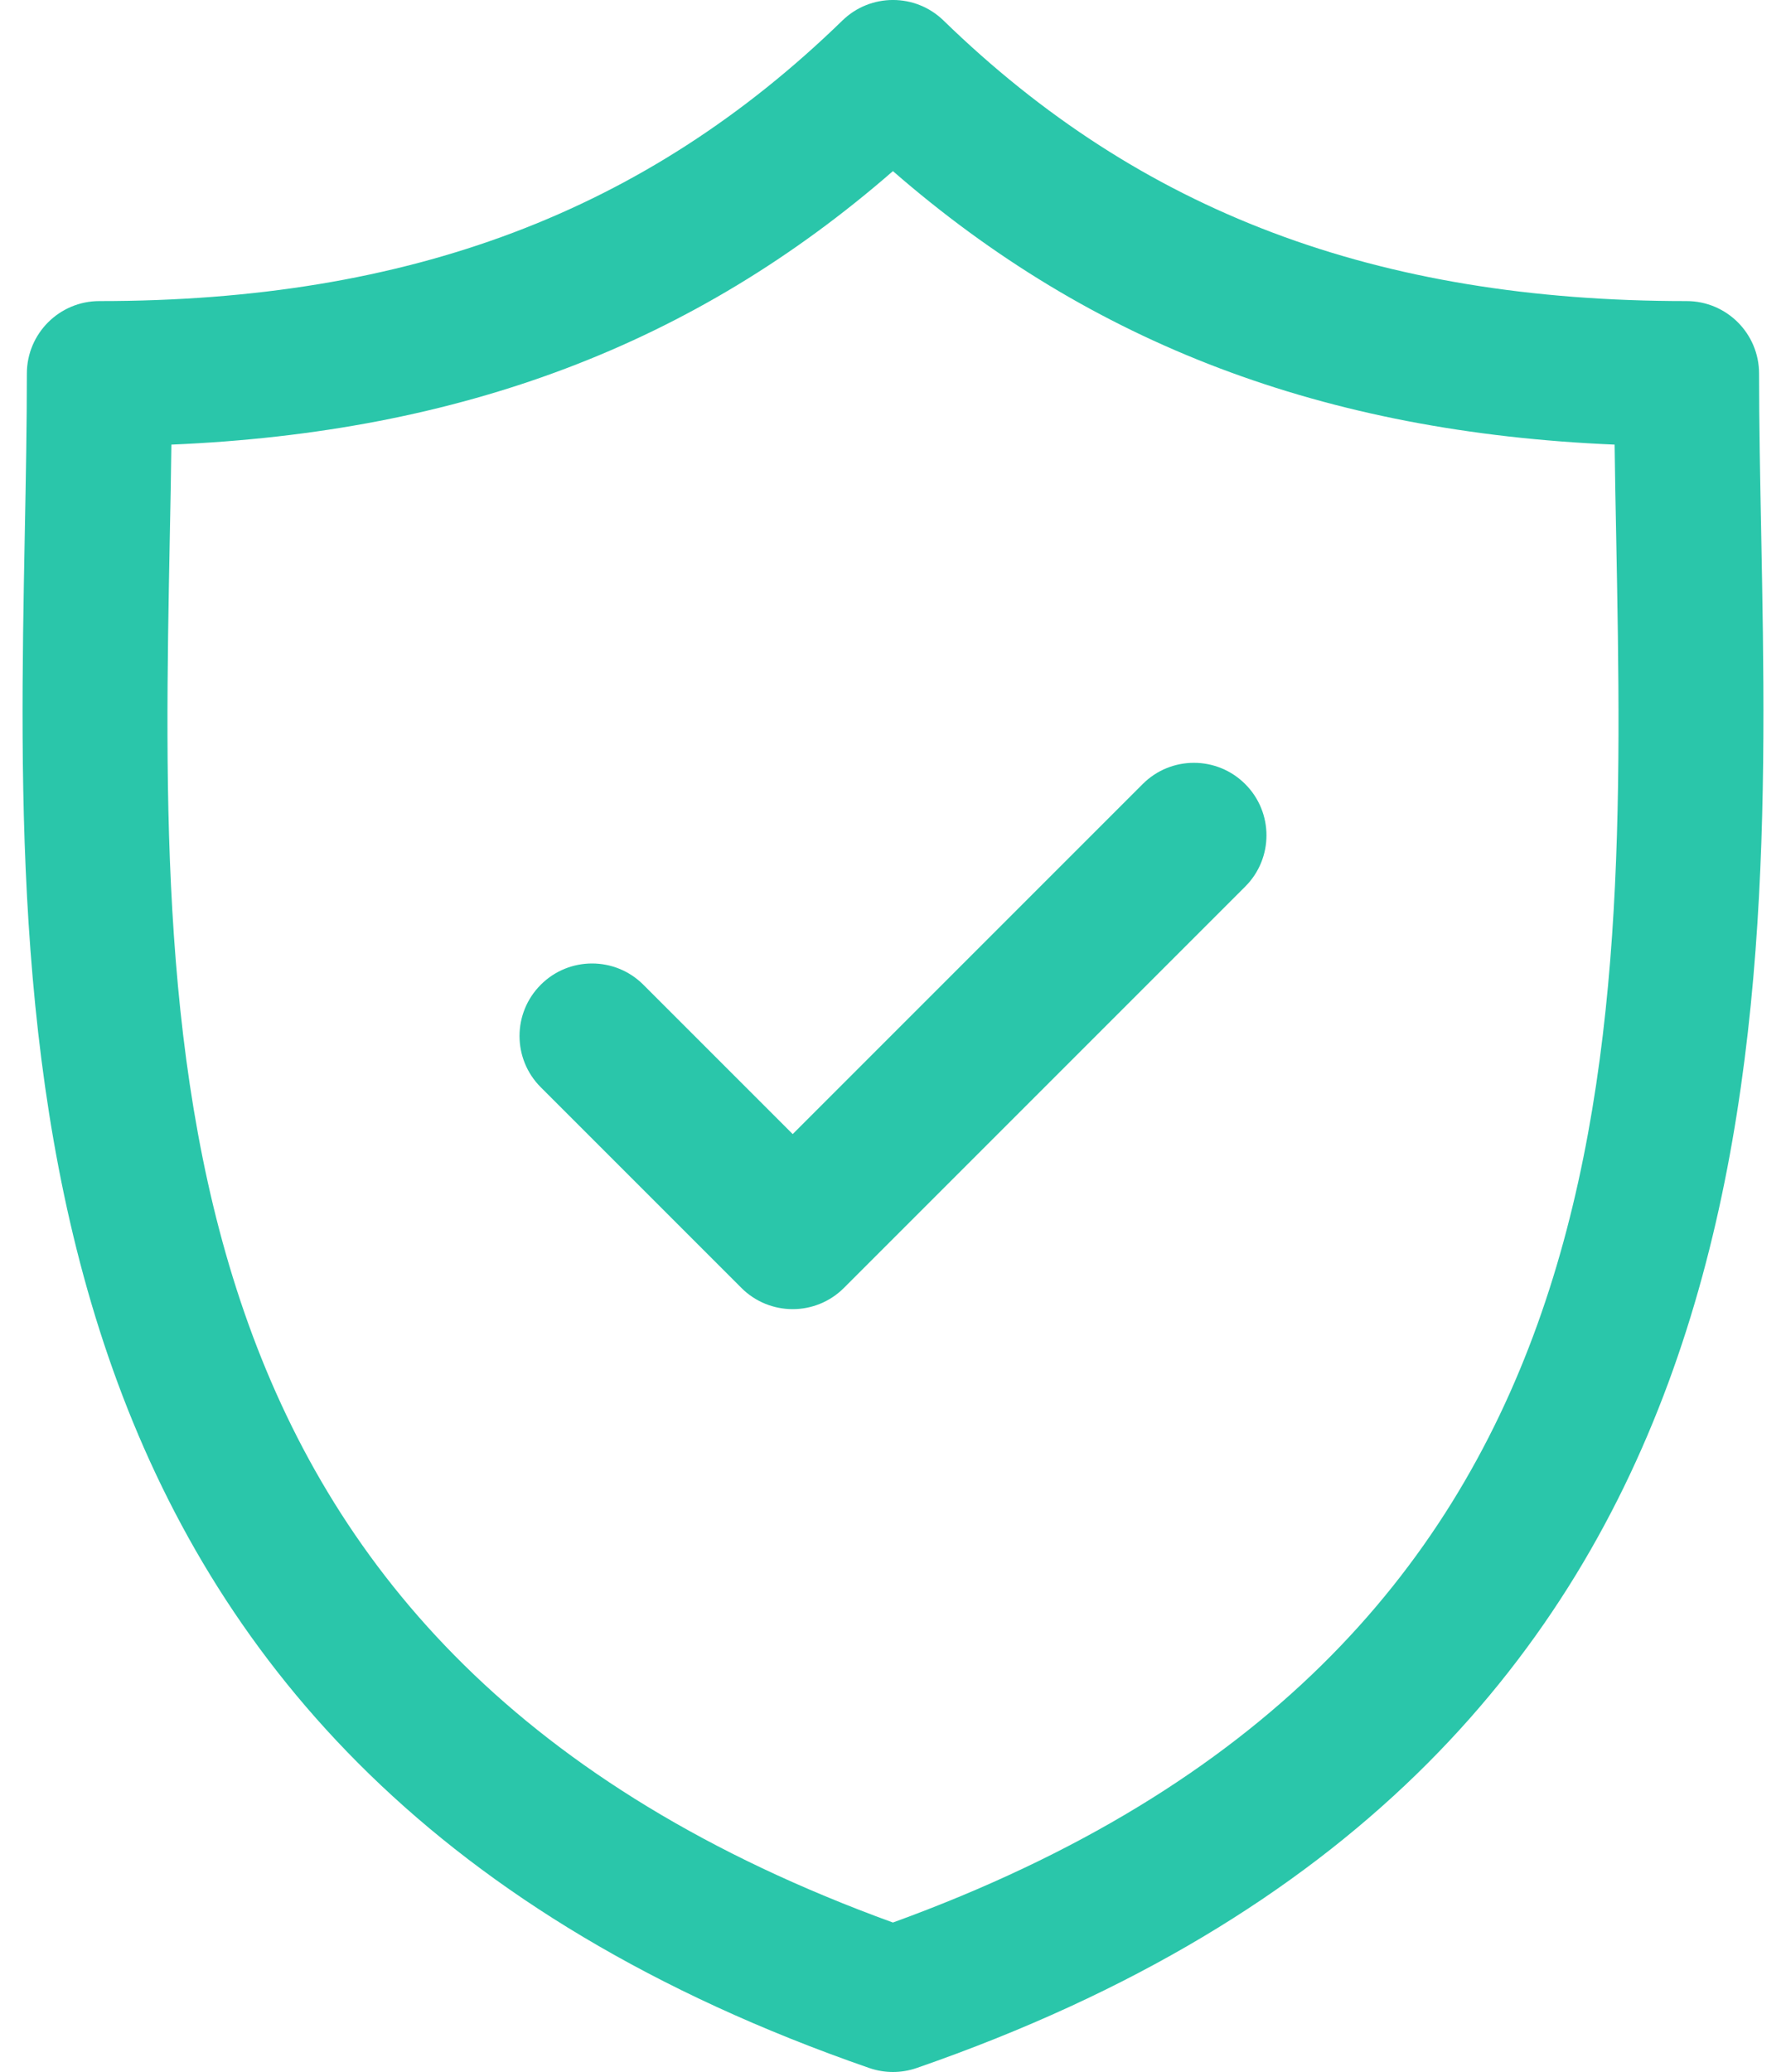
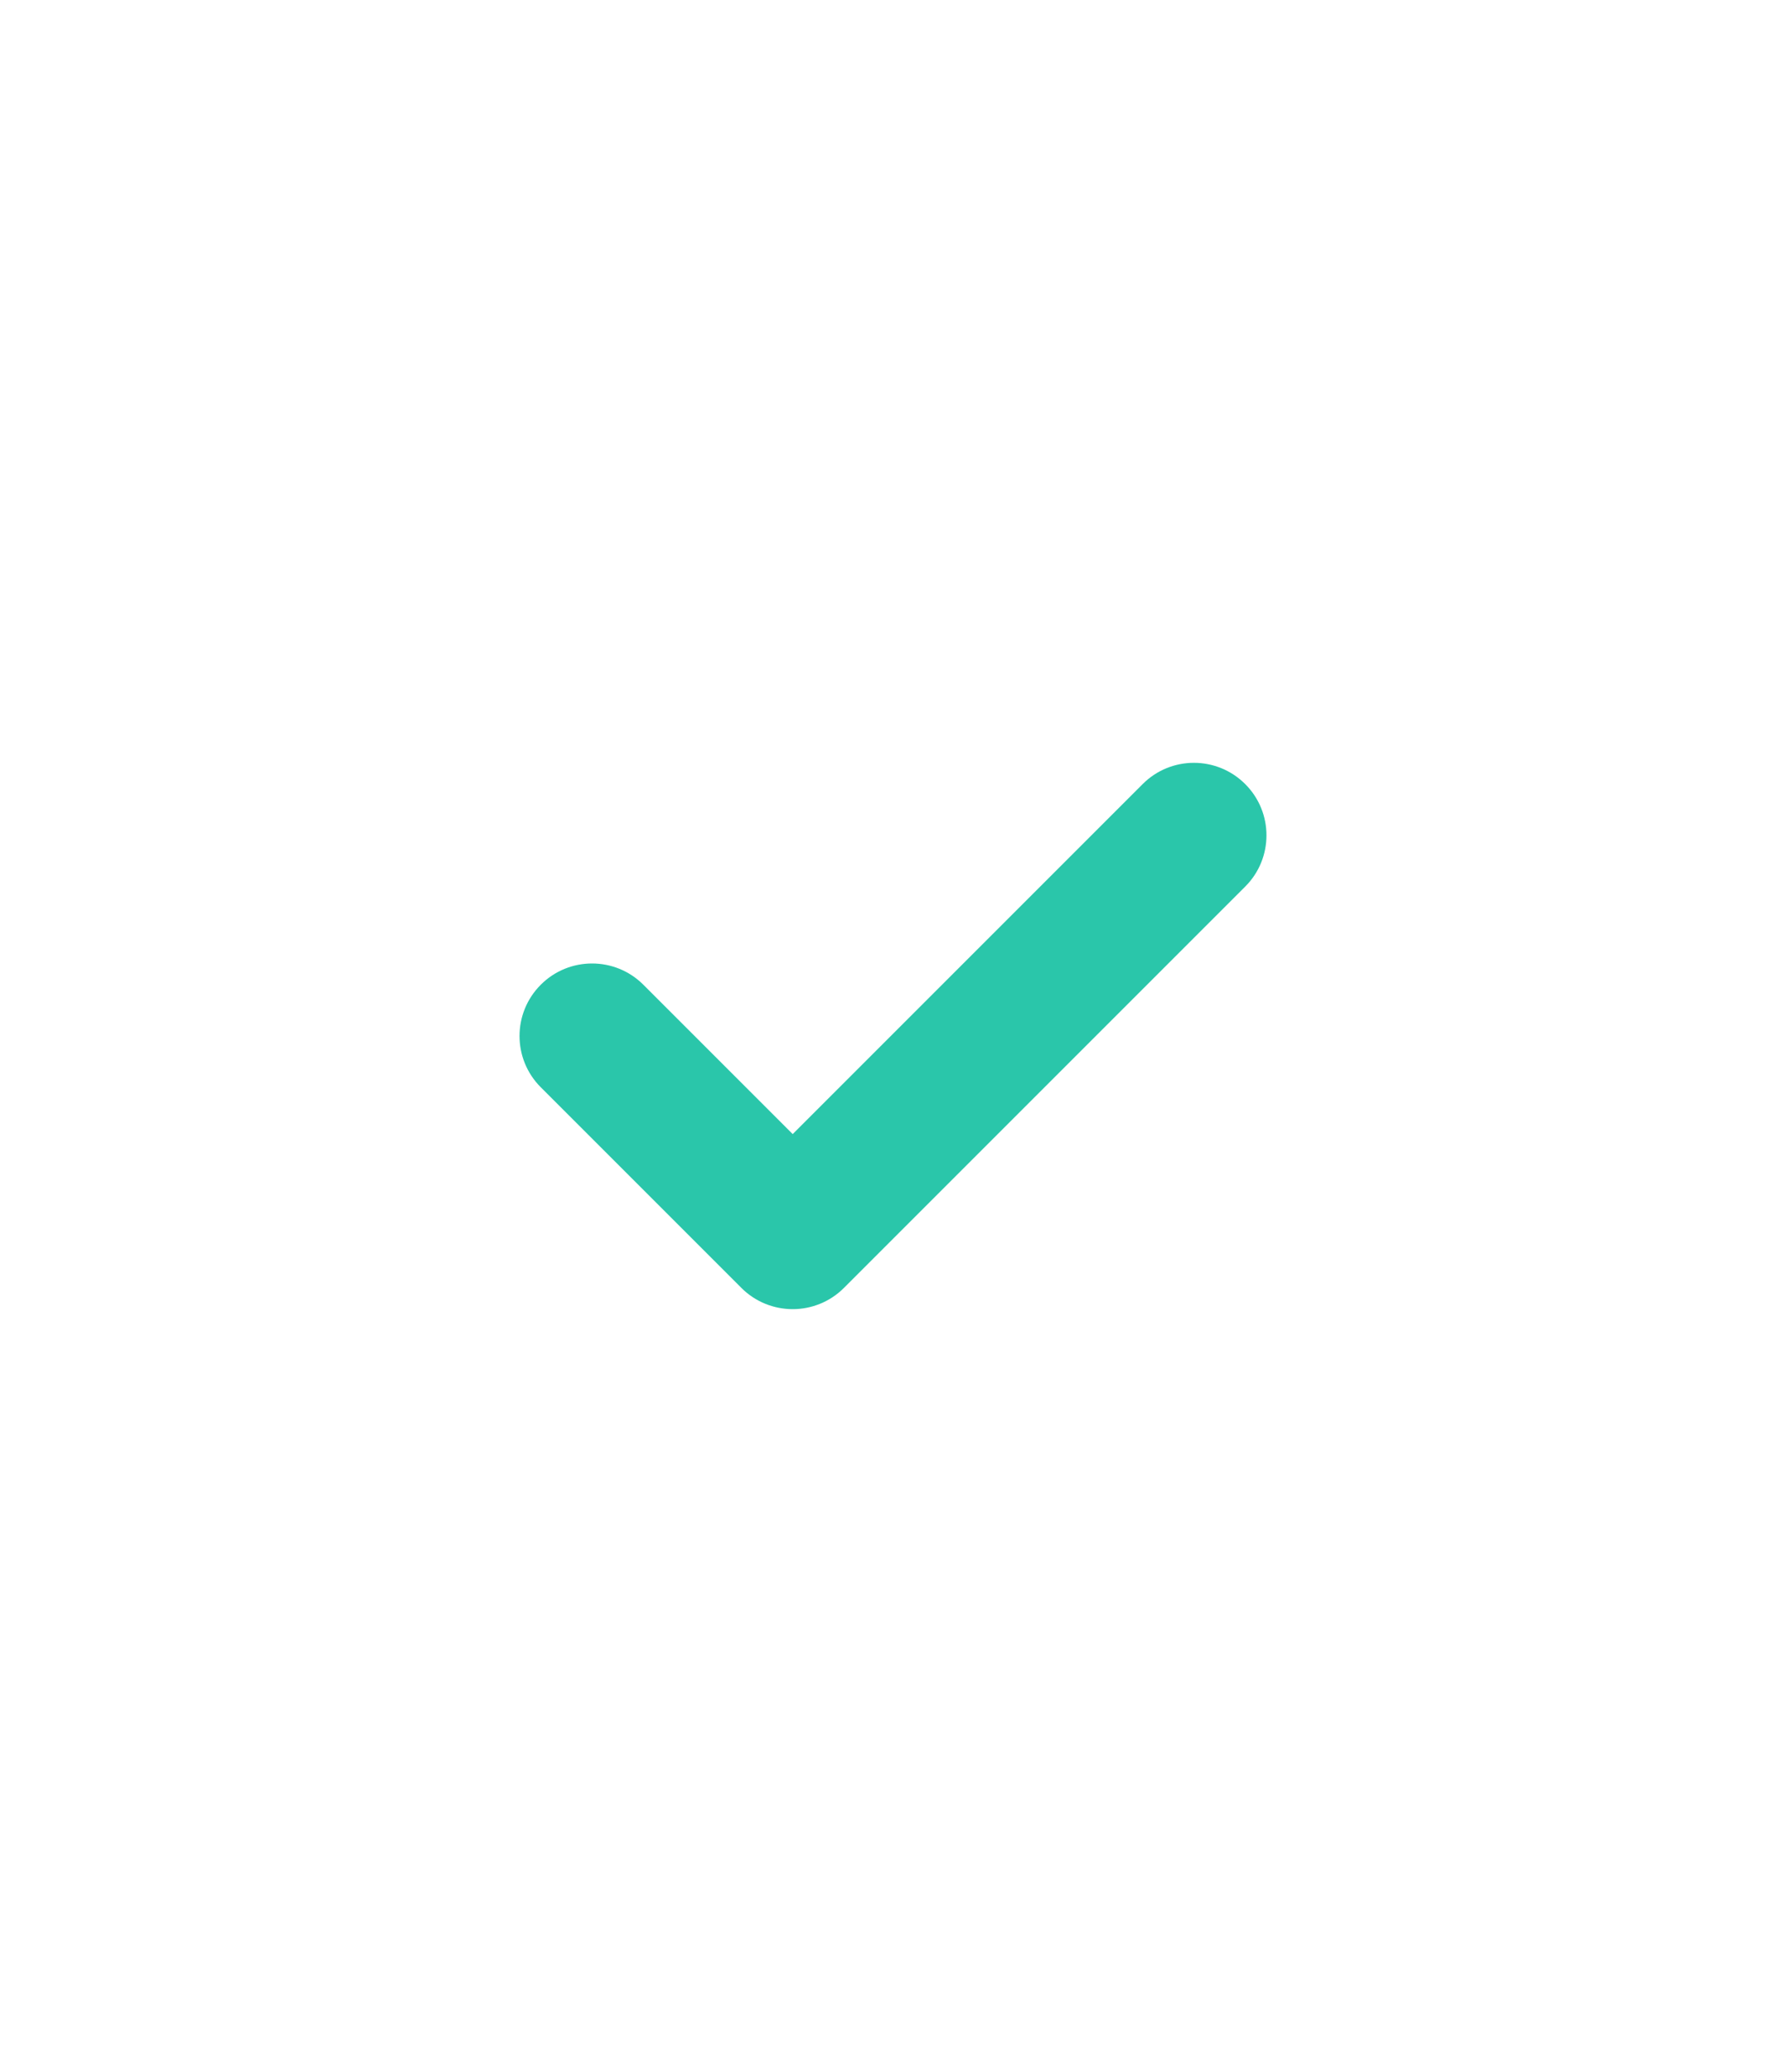
<svg xmlns="http://www.w3.org/2000/svg" width="25" height="29" viewBox="0 0 25 29" fill="none">
-   <path d="M24.653 7.467C24.638 6.684 24.623 5.944 24.623 5.229C24.623 4.668 24.169 4.214 23.608 4.214C19.267 4.214 15.962 2.966 13.207 0.287C12.813 -0.096 12.186 -0.096 11.792 0.287C9.037 2.966 5.732 4.214 1.391 4.214C0.831 4.214 0.376 4.668 0.376 5.229C0.376 5.944 0.362 6.684 0.347 7.468C0.208 14.754 0.018 24.733 12.167 28.944C12.275 28.981 12.387 29 12.499 29C12.612 29 12.724 28.981 12.832 28.944C24.982 24.733 24.792 14.753 24.653 7.467ZM12.499 26.908C2.08 23.123 2.237 14.831 2.377 7.506C2.386 7.067 2.394 6.641 2.399 6.223C6.465 6.051 9.716 4.819 12.499 2.395C15.283 4.819 18.535 6.051 22.601 6.223C22.606 6.64 22.614 7.066 22.623 7.506C22.762 14.831 22.92 23.122 12.499 26.908Z" fill="#2AC6AA" />
  <path d="M15.995 10.974L11.096 15.873L9.005 13.782C8.609 13.386 7.966 13.386 7.57 13.782C7.173 14.179 7.173 14.821 7.57 15.218L10.378 18.026C10.576 18.224 10.836 18.323 11.096 18.323C11.355 18.323 11.615 18.224 11.813 18.026L17.43 12.409C17.827 12.013 17.827 11.37 17.43 10.974C17.034 10.578 16.391 10.577 15.995 10.974Z" fill="#2AC6AA" />
</svg>